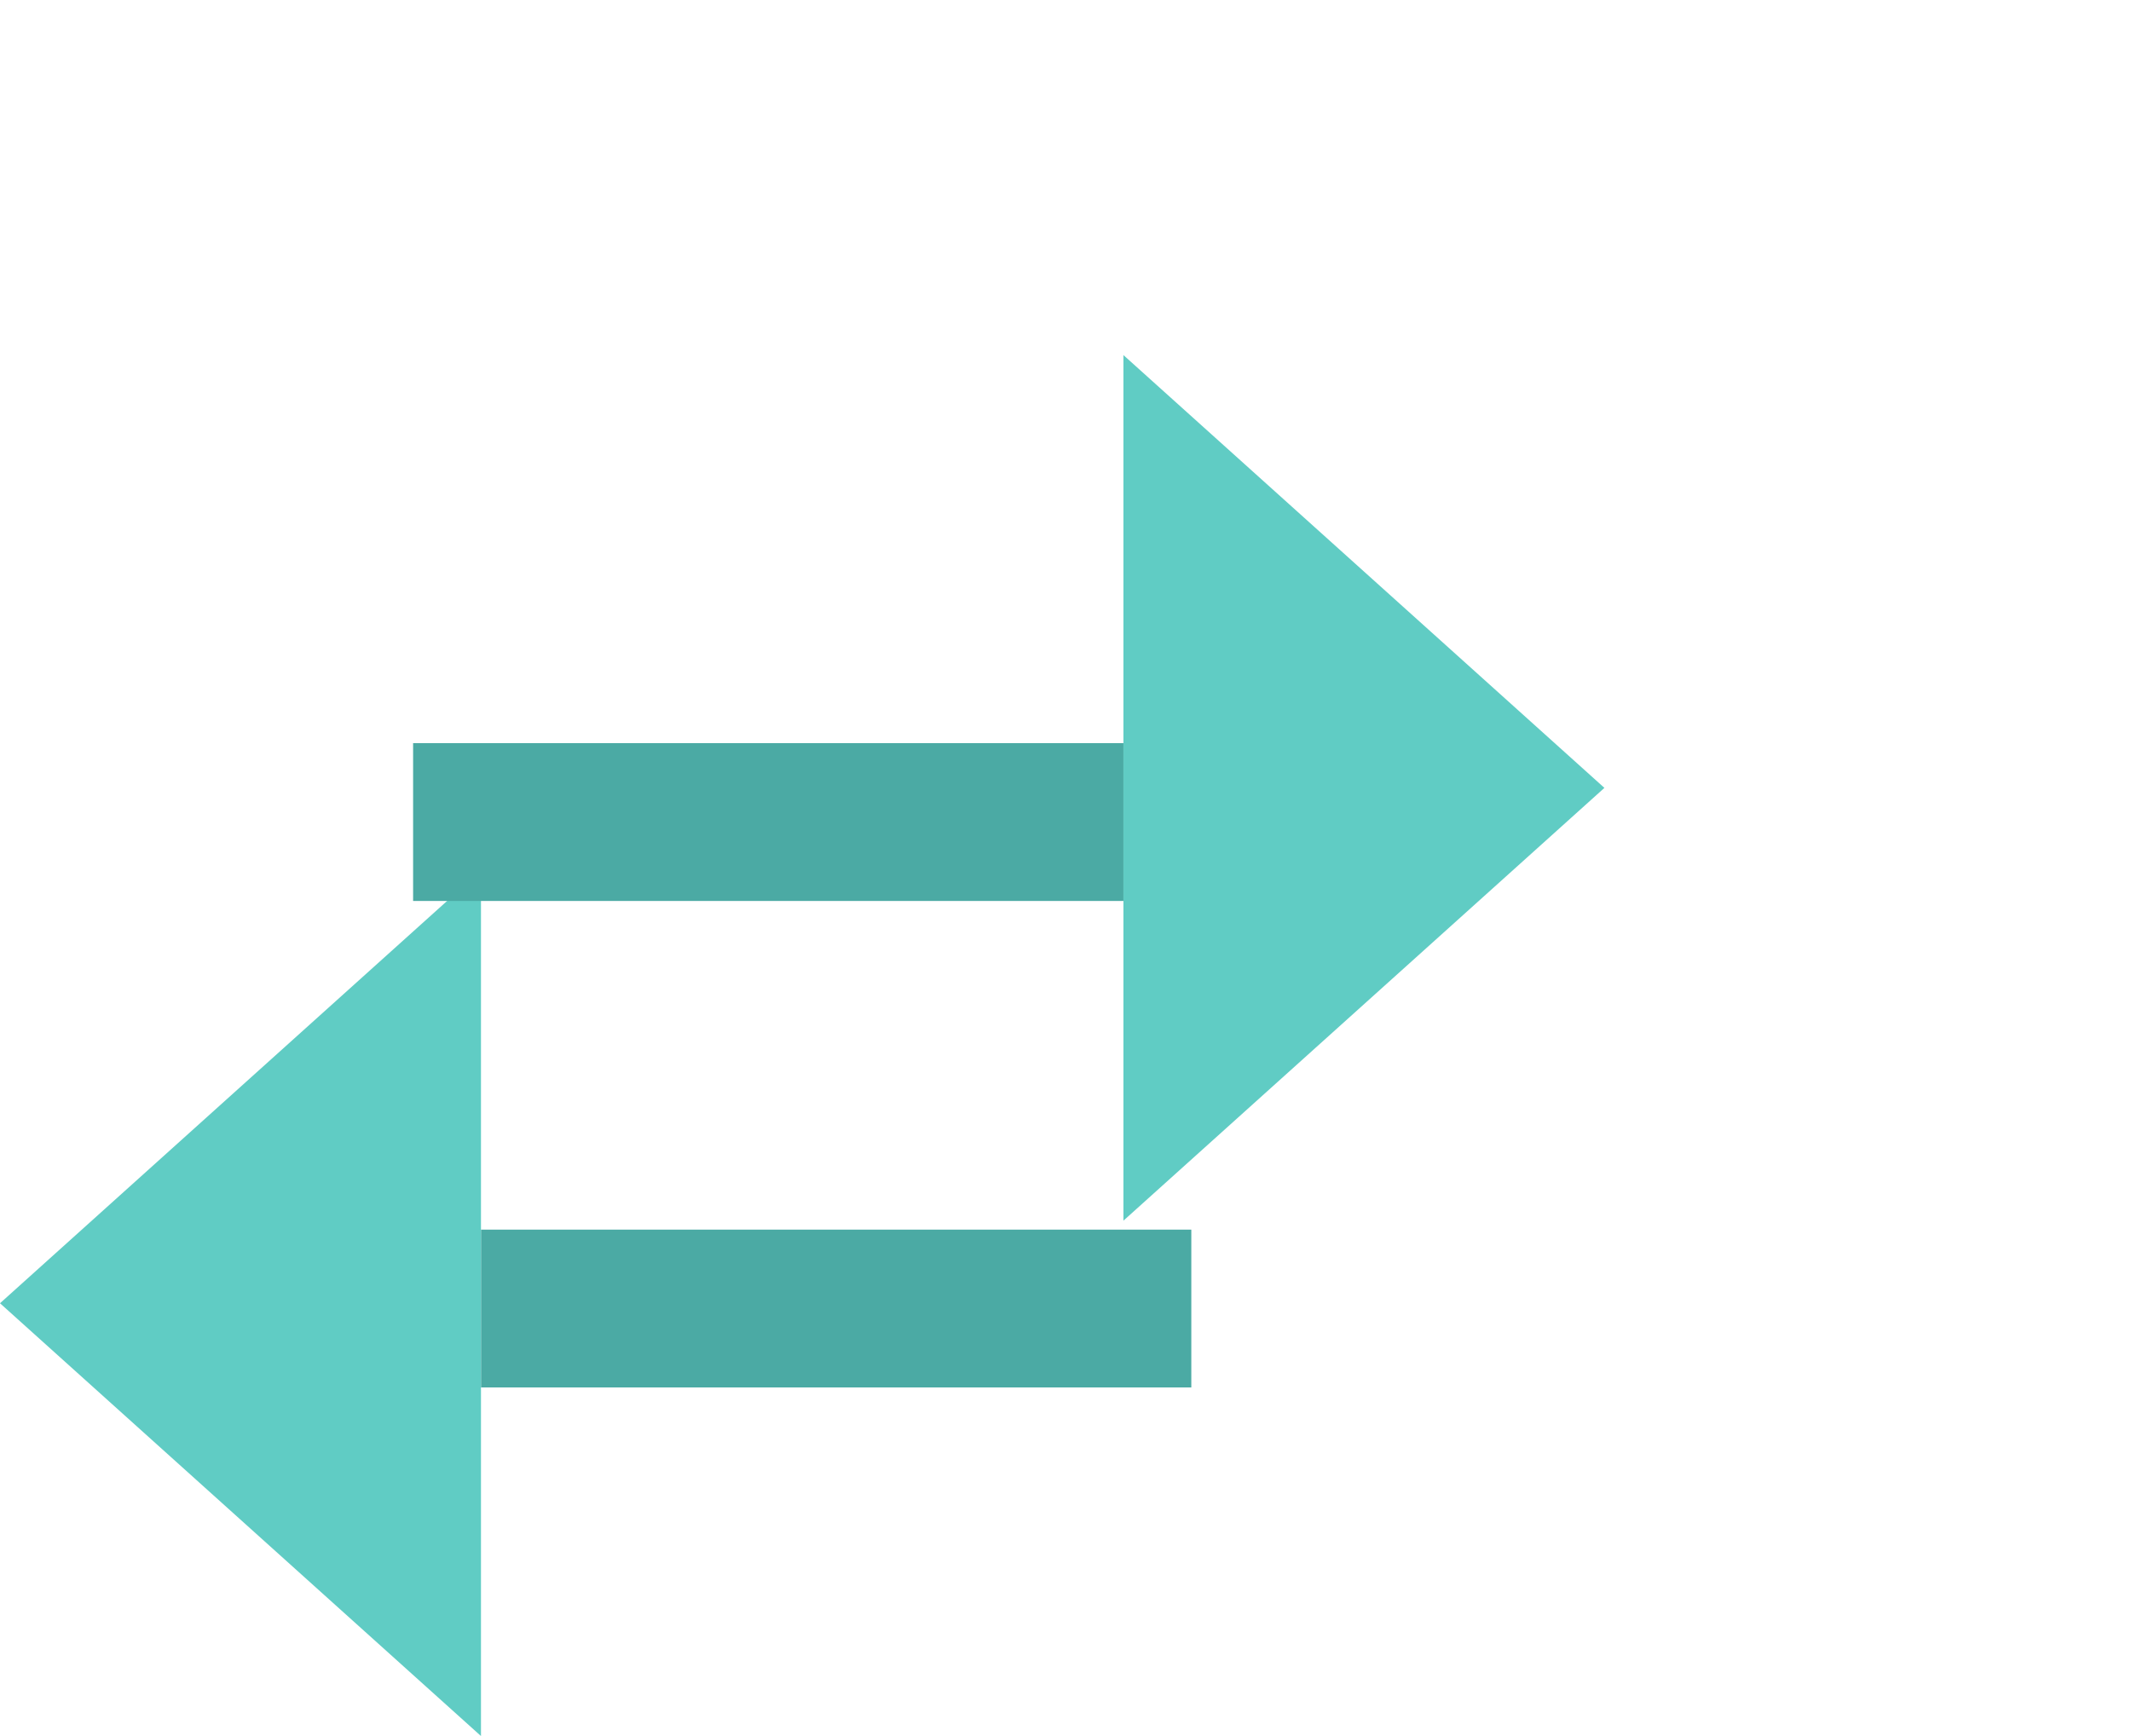
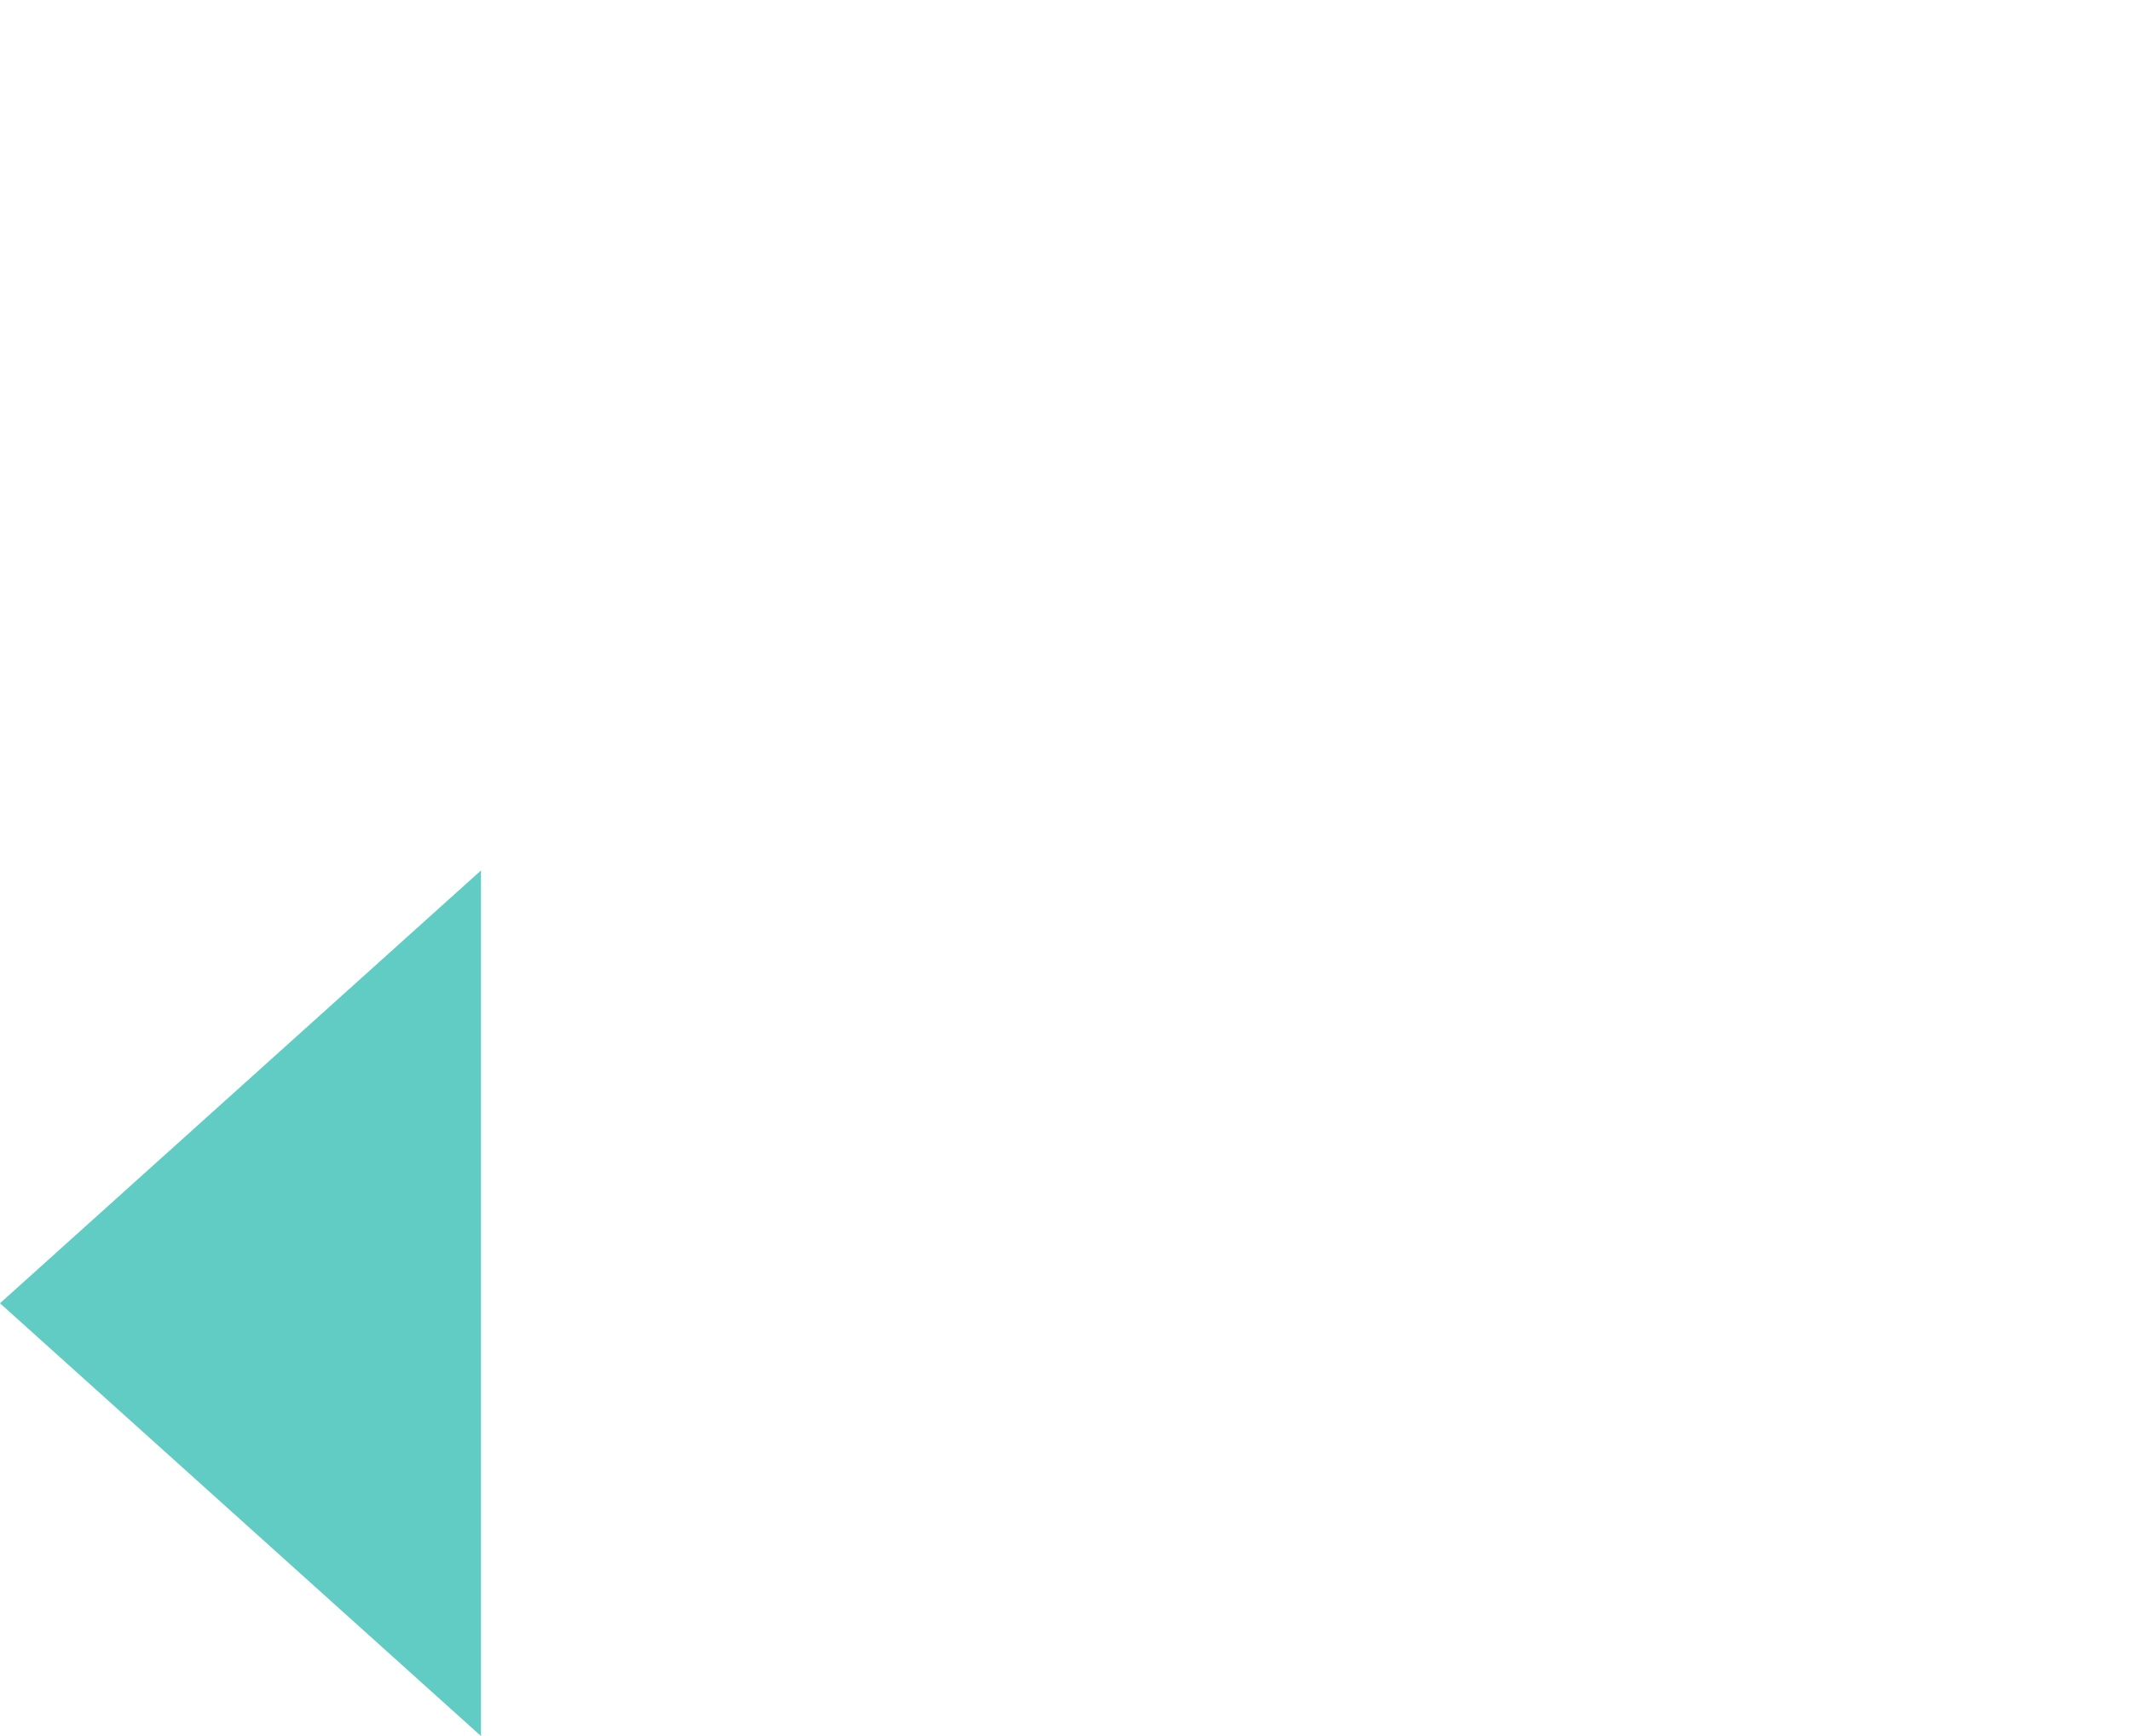
<svg xmlns="http://www.w3.org/2000/svg" width="54px" height="44px" viewBox="0 0 54 44" version="1.1">
  <title>delivery chanels@3x</title>
  <desc>Created with Sketch.</desc>
  <defs>
    <filter x="-45.5%" y="-38.7%" width="227.3%" height="190.3%" filterUnits="objectBoundingBox" id="filter-1">
      <feOffset dx="4" dy="2" in="SourceAlpha" result="shadowOffsetOuter1" />
      <feGaussianBlur stdDeviation="4" in="shadowOffsetOuter1" result="shadowBlurOuter1" />
      <feColorMatrix values="0 0 0 0 0   0 0 0 0 0   0 0 0 0 0  0 0 0 0.1 0" type="matrix" in="shadowBlurOuter1" result="shadowMatrixOuter1" />
      <feMerge>
        <feMergeNode in="shadowMatrixOuter1" />
        <feMergeNode in="SourceGraphic" />
      </feMerge>
    </filter>
  </defs>
  <g id="Page-1" stroke="none" stroke-width="1" fill="none" fill-rule="evenodd">
    <g id="Persy-Copy" transform="translate(-347, -2120)">
      <g id="delivery-chanels" transform="translate(368.5, 2144.5) rotate(-90) translate(-368.5, -2144.5) translate(349, 2123)">
        <g id="Group-2">
-           <rect id="Rectangle-4" fill="#4BAAA4" x="8.835" y="12.188" width="4" height="18" />
          <polygon id="Triangle" fill="#60CCC4" points="10.969 0 21.938 12.188 0 12.188" />
        </g>
        <g id="Group" filter="url(#filter-1)" transform="translate(28, 27.156) rotate(-180) translate(-28, -27.156) translate(17, 11.656)">
-           <rect id="Rectangle-4-Copy-2" fill="#4BAAA4" x="9.835" y="12.188" width="4" height="18" />
-           <polygon id="Triangle-Copy" fill="#60CCC4" points="10.969 0 21.938 12.188 3.55271368e-15 12.188" />
-         </g>
+           </g>
      </g>
    </g>
  </g>
</svg>